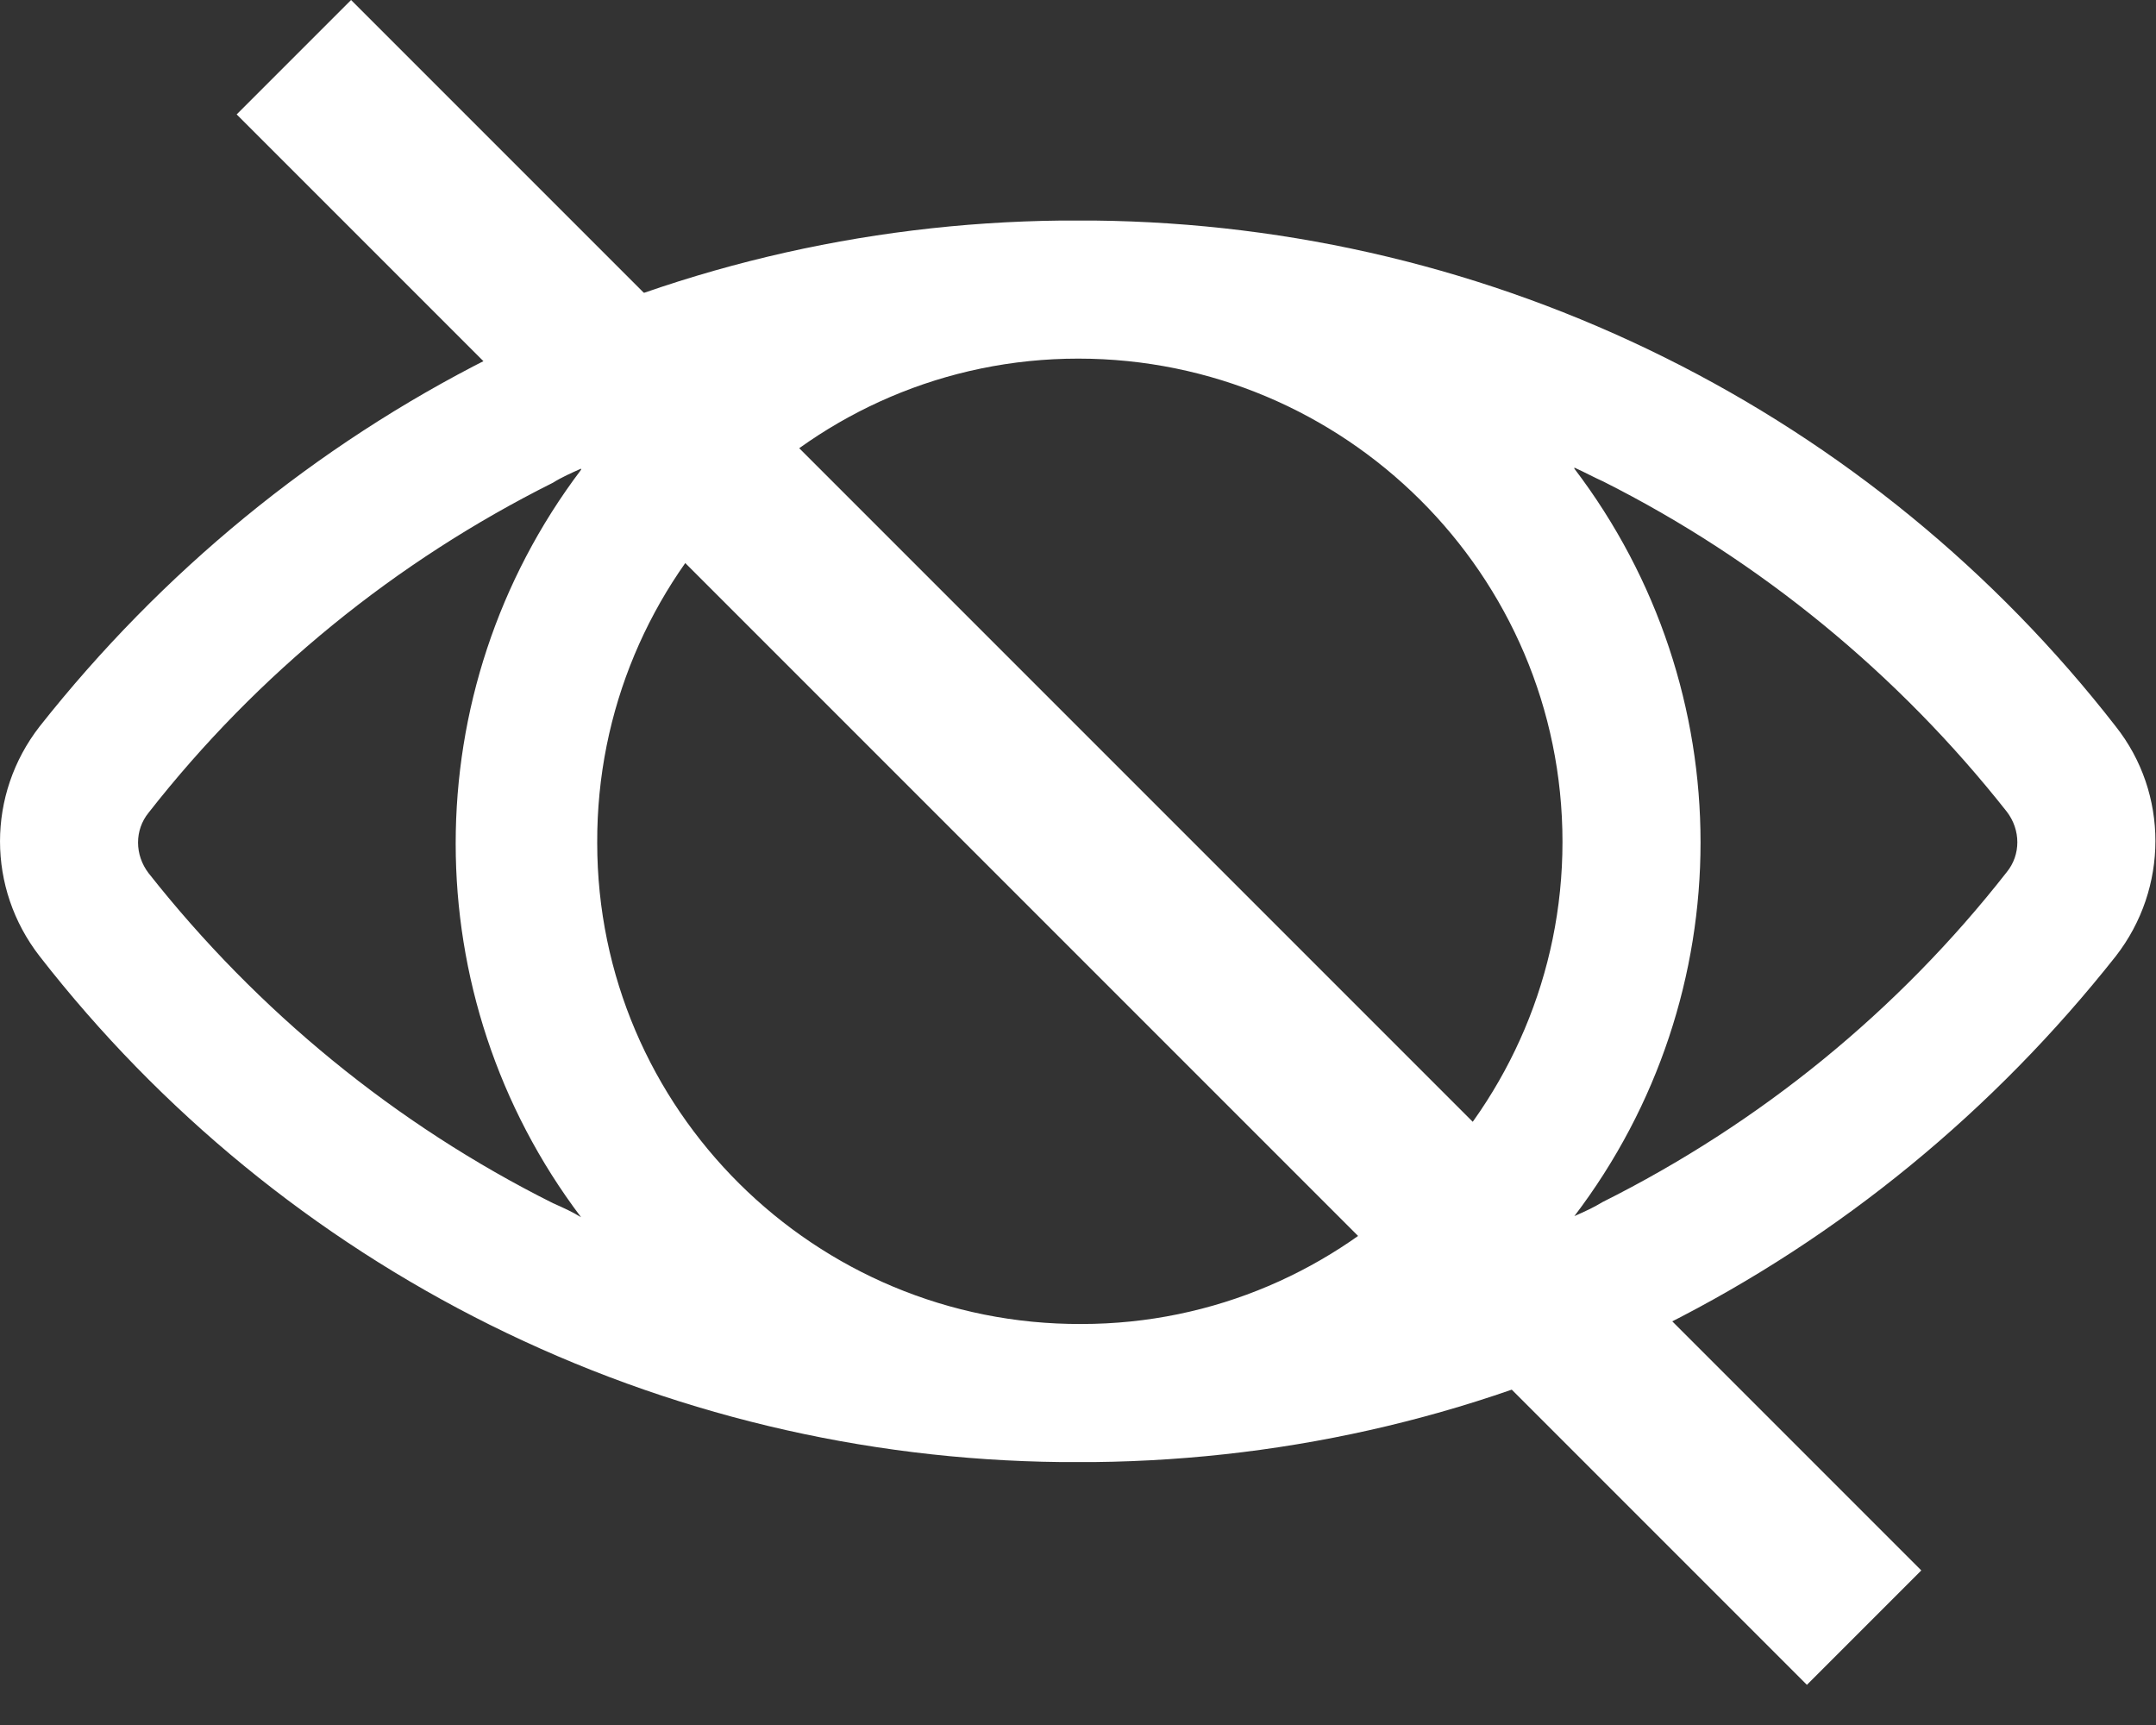
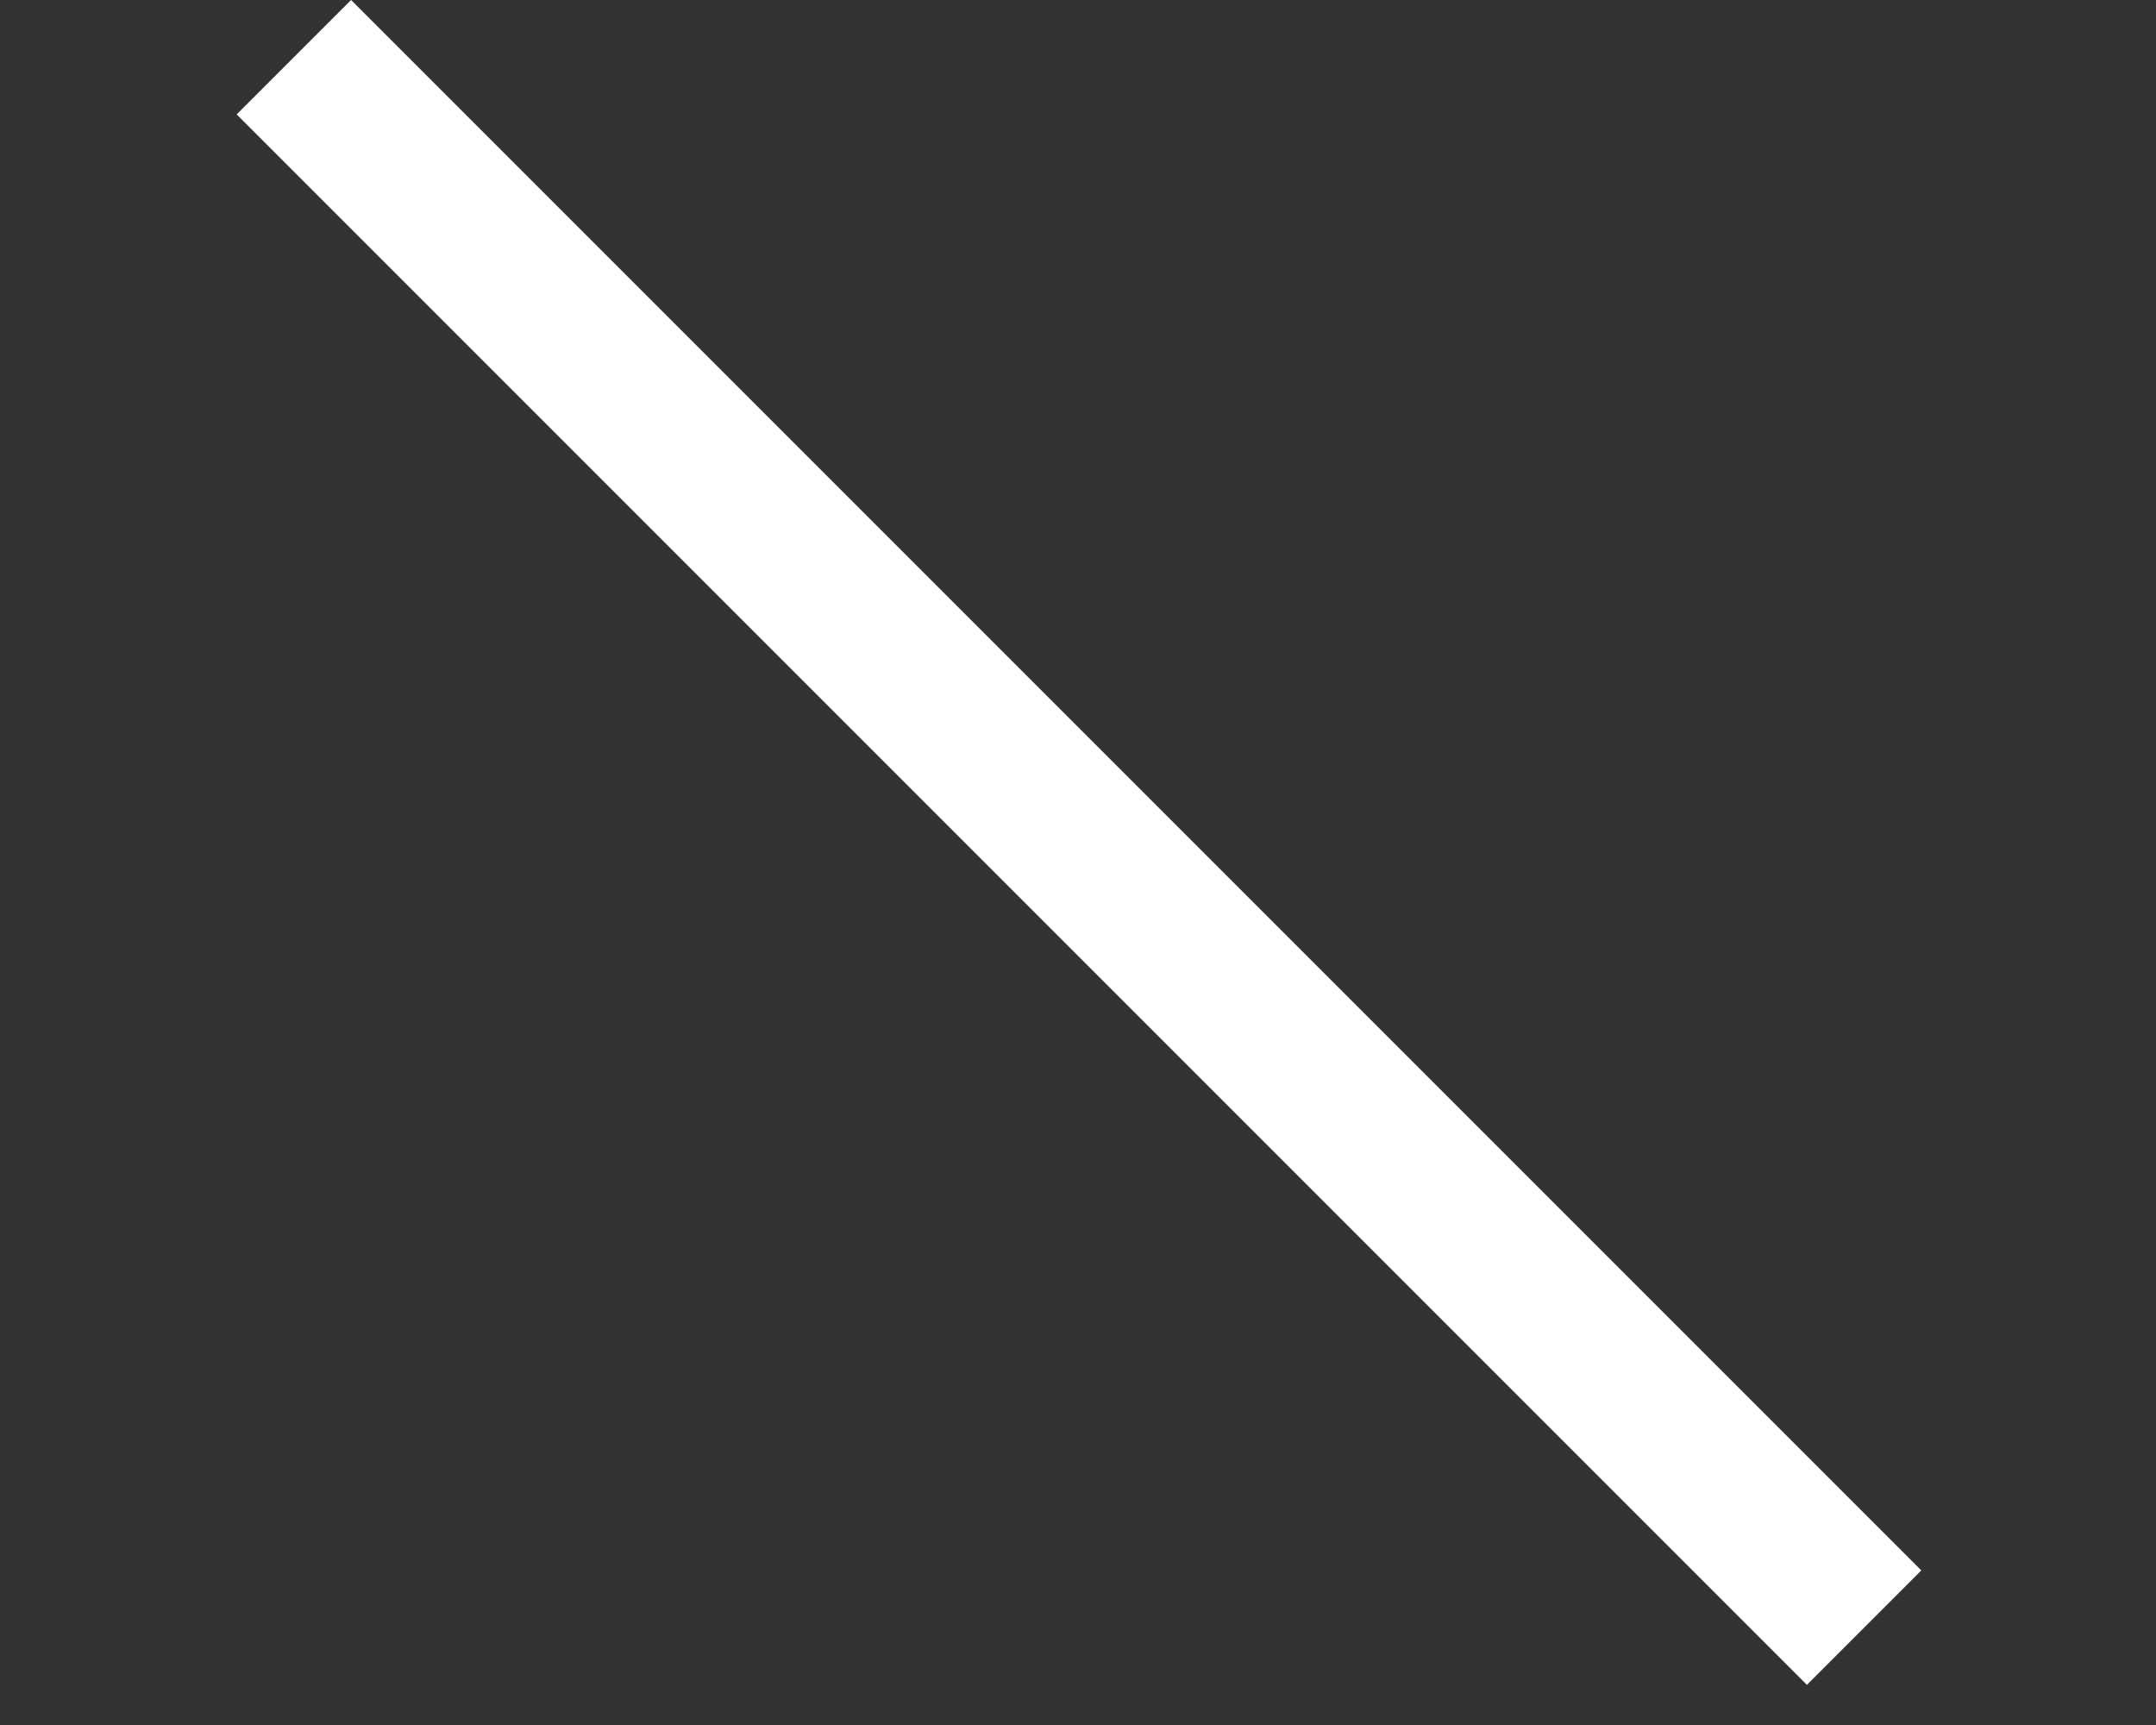
<svg xmlns="http://www.w3.org/2000/svg" width="35" height="28" viewBox="0 0 35 28" fill="none">
  <rect x="0" y="0" width="35" height="28" fill="#333333" stroke="none" />
-   <path d="M17.224 23.732C14.002 23.697 10.851 22.944 7.962 21.509C5.108 20.09 2.604 18.042 0.643 15.521C-0.214 14.418 -0.214 12.895 0.643 11.792C2.622 9.288 5.108 7.24 7.962 5.804C10.833 4.368 14.002 3.615 17.224 3.58H17.766C20.988 3.615 24.139 4.368 27.028 5.804C29.882 7.222 32.386 9.27 34.347 11.792C35.205 12.877 35.205 14.418 34.347 15.521C32.368 18.024 29.882 20.073 27.028 21.509C24.157 22.944 20.988 23.697 17.766 23.732H17.224ZM17.504 5.821C13.179 5.821 9.678 9.358 9.695 13.682C9.695 18.007 13.232 21.509 17.556 21.491C21.863 21.491 25.365 17.972 25.365 13.665C25.365 9.323 21.828 5.821 17.504 5.821ZM9.433 7.607C9.275 7.677 9.117 7.747 8.977 7.835C6.421 9.113 4.18 10.934 2.412 13.192C2.184 13.472 2.184 13.875 2.412 14.173C4.18 16.414 6.421 18.252 8.977 19.53C9.135 19.6 9.292 19.67 9.433 19.758C6.719 16.169 6.719 11.214 9.433 7.625V7.607ZM25.558 7.607C28.289 11.196 28.289 16.151 25.558 19.74C25.715 19.67 25.873 19.6 26.013 19.513C28.569 18.235 30.81 16.414 32.578 14.155C32.806 13.875 32.806 13.472 32.578 13.175C30.81 10.934 28.569 9.095 26.03 7.817C25.873 7.747 25.715 7.66 25.558 7.59V7.607Z" fill="white" />
  <path d="M5.699 3.80707e-05L3.842 1.857L29.333 27.348L31.19 25.491L5.699 3.80707e-05Z" fill="white" />
</svg>